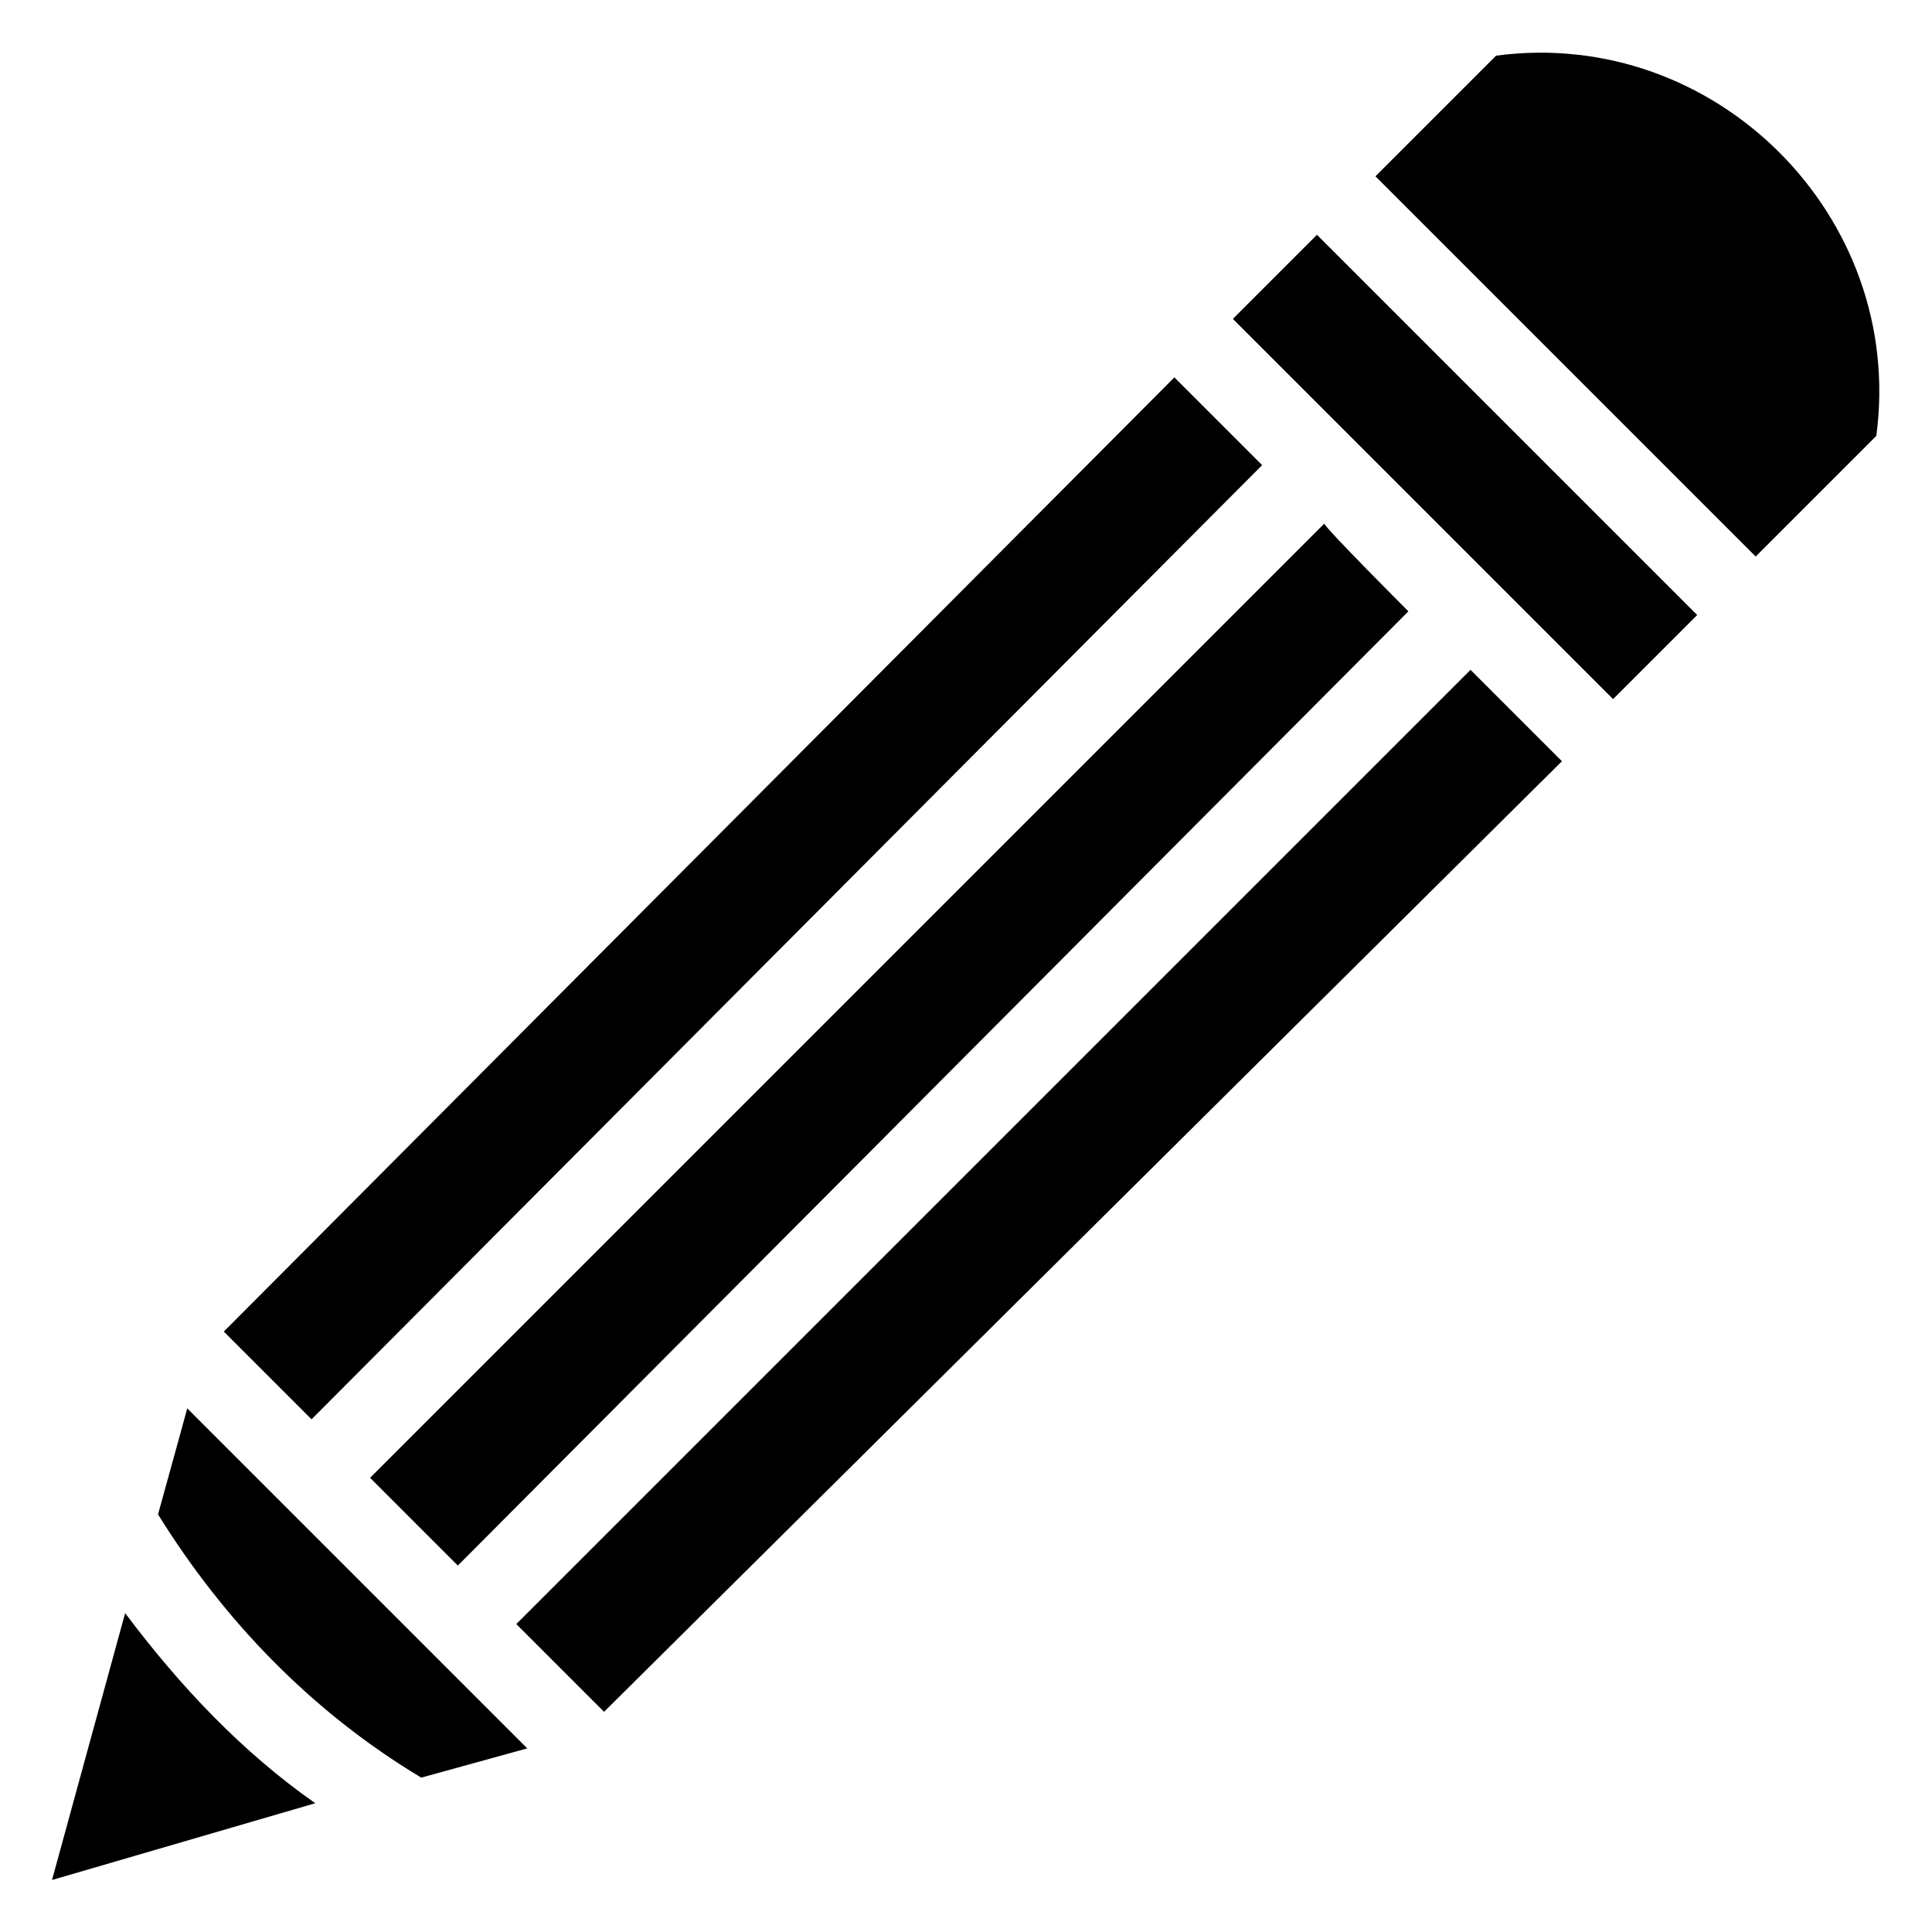
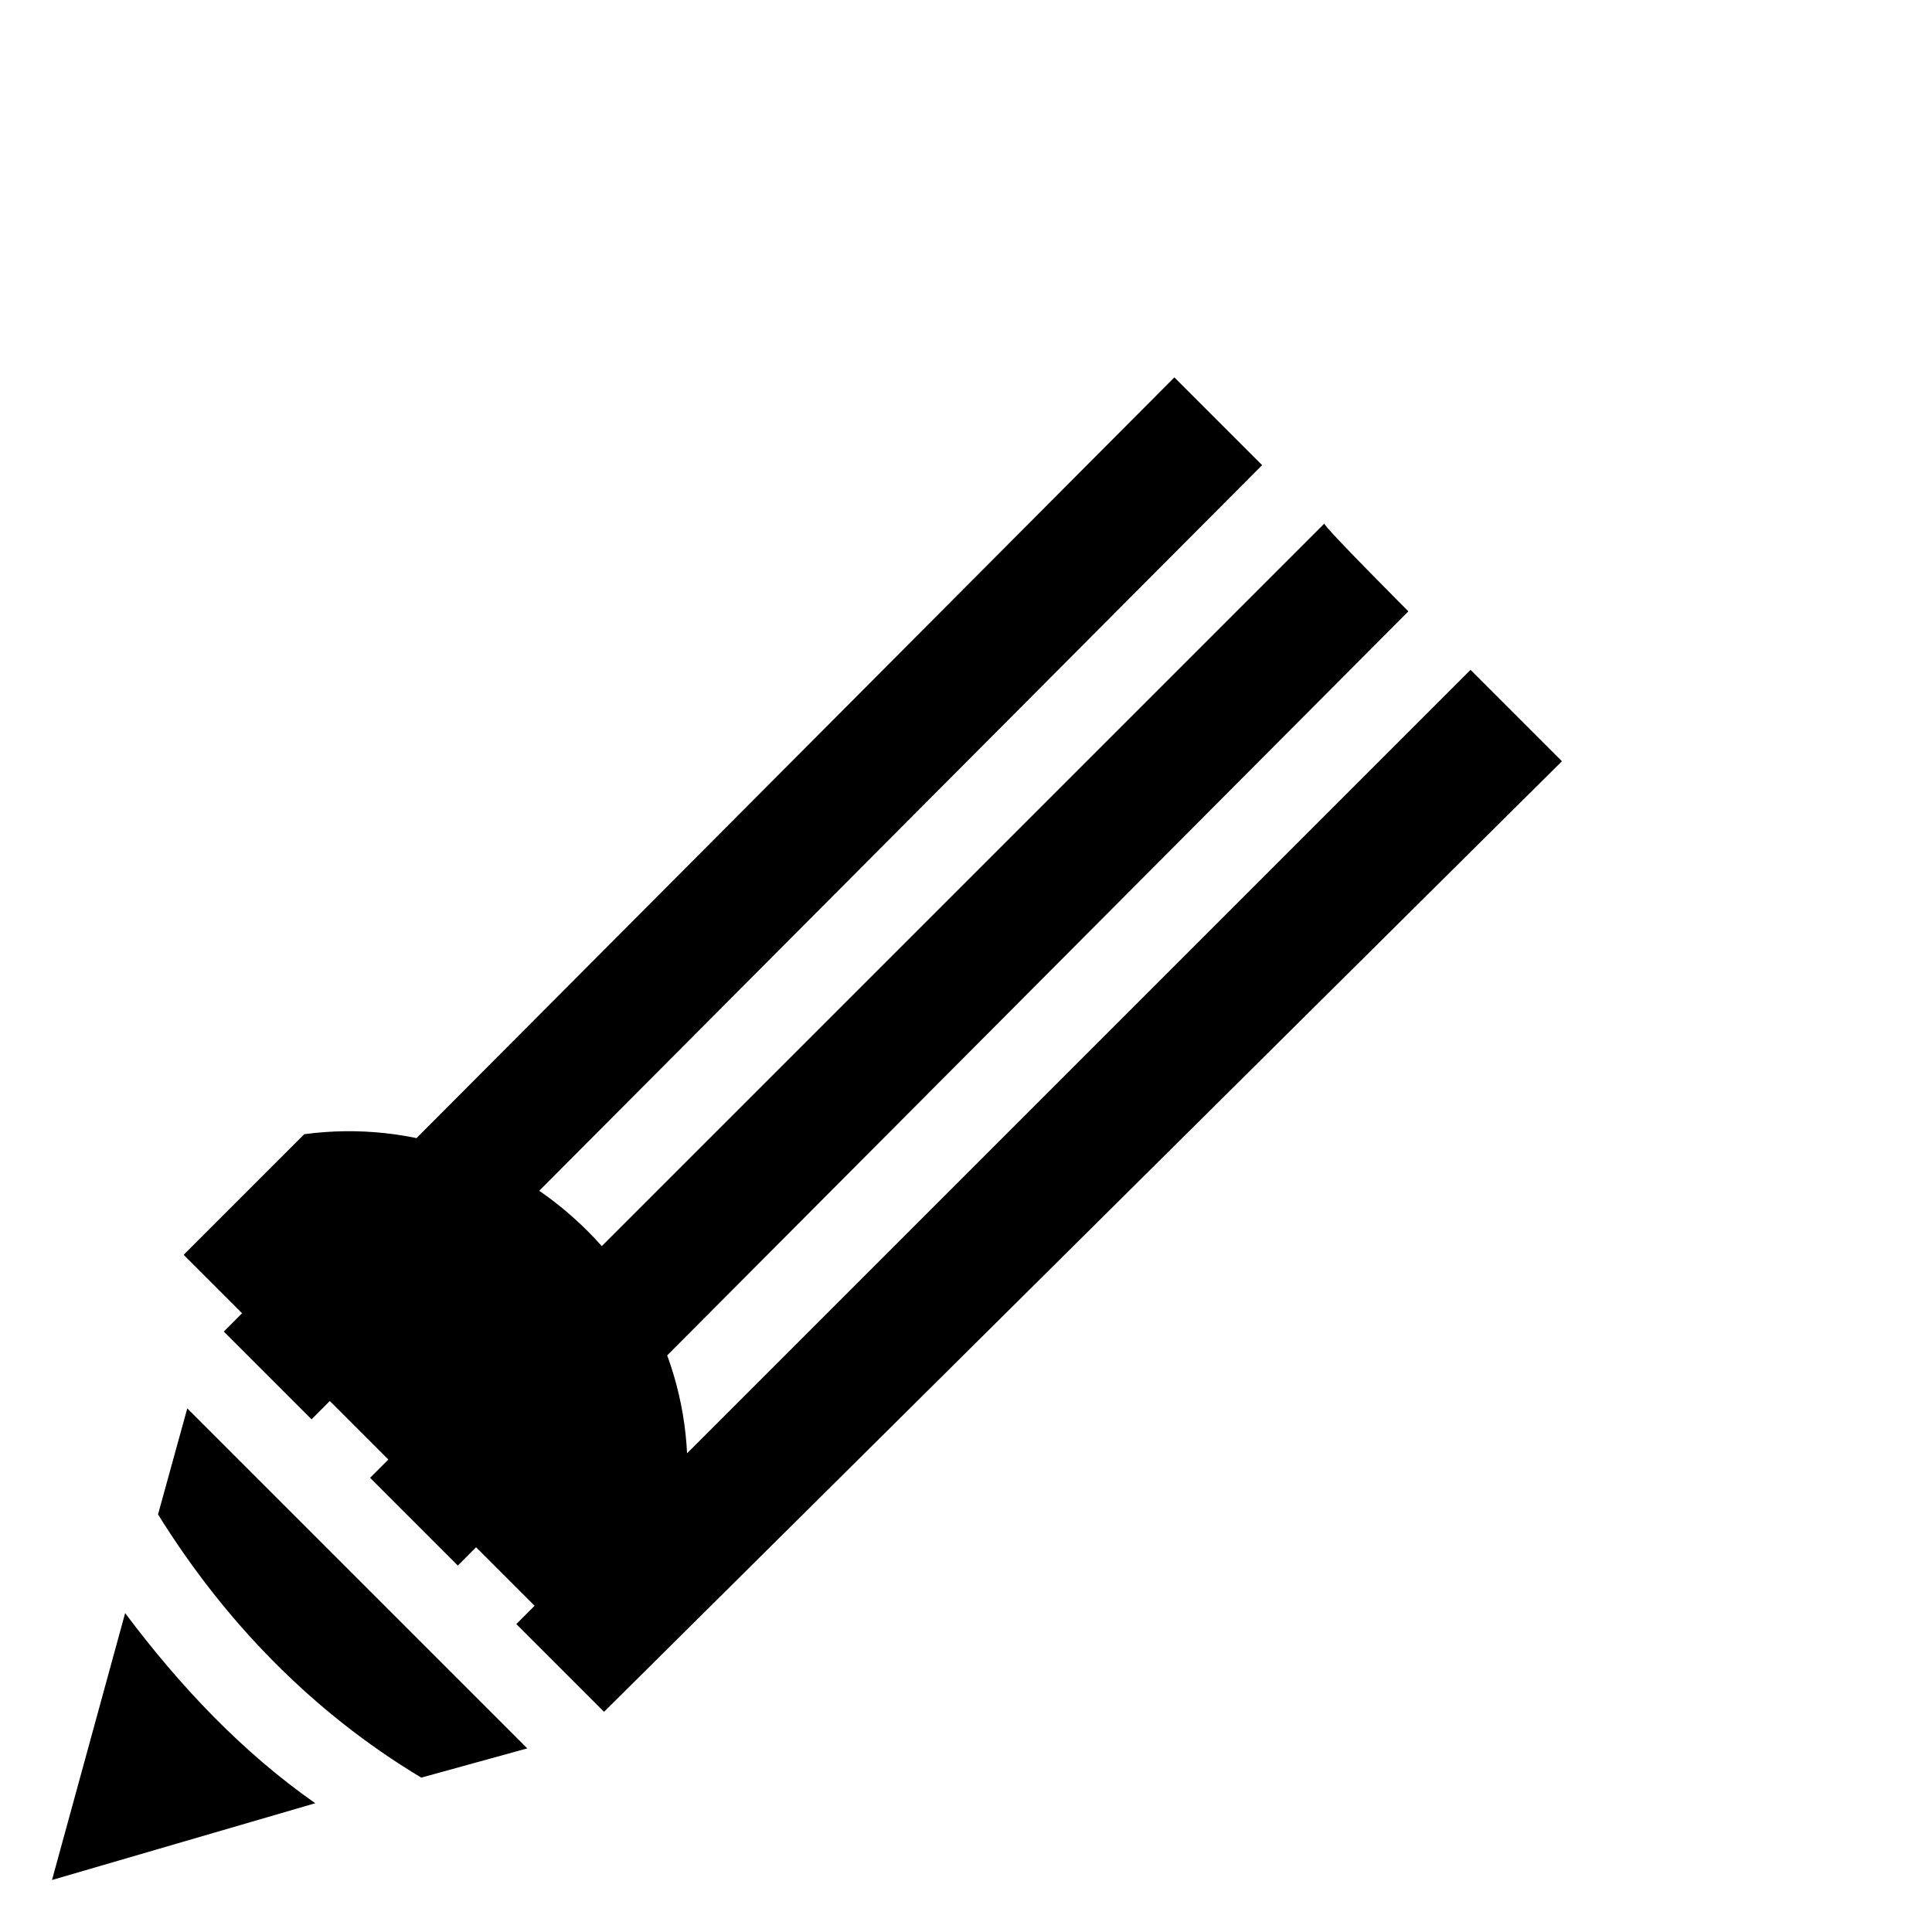
<svg xmlns="http://www.w3.org/2000/svg" fill="#000000" width="800px" height="800px" version="1.1" viewBox="144 144 512 512">
-   <path d="m304.08 597.65-23.254-23.254 252.88-252.88 24.223 24.223zm213.15-291.63-251.9 252.87-23.254-23.254 252.88-252.88c-0.004 0.973 23.25 24.227 22.281 23.258zm-62.008-62.008 23.254 23.254-251.91 252.87-23.254-23.254zm-278.06 327.48c14.531 19.379 31.004 36.816 50.383 50.383l-69.762 20.344zm78.477 43.598c-29.066-17.441-52.32-41.66-69.758-69.758l7.75-28.098 90.105 90.105zm315.85-285.82-100.76-100.76 22.285-22.285 100.76 100.76zm69.758-69.758-31.973 31.973-100.76-100.76 31.973-31.973c58.133-7.75 108.51 42.633 100.76 100.76z" />
+   <path d="m304.08 597.65-23.254-23.254 252.88-252.88 24.223 24.223zm213.15-291.63-251.9 252.87-23.254-23.254 252.88-252.88c-0.004 0.973 23.25 24.227 22.281 23.258zm-62.008-62.008 23.254 23.254-251.91 252.87-23.254-23.254zm-278.06 327.48c14.531 19.379 31.004 36.816 50.383 50.383l-69.762 20.344zm78.477 43.598c-29.066-17.441-52.32-41.66-69.758-69.758l7.75-28.098 90.105 90.105zzm69.758-69.758-31.973 31.973-100.76-100.76 31.973-31.973c58.133-7.75 108.51 42.633 100.76 100.76z" />
</svg>